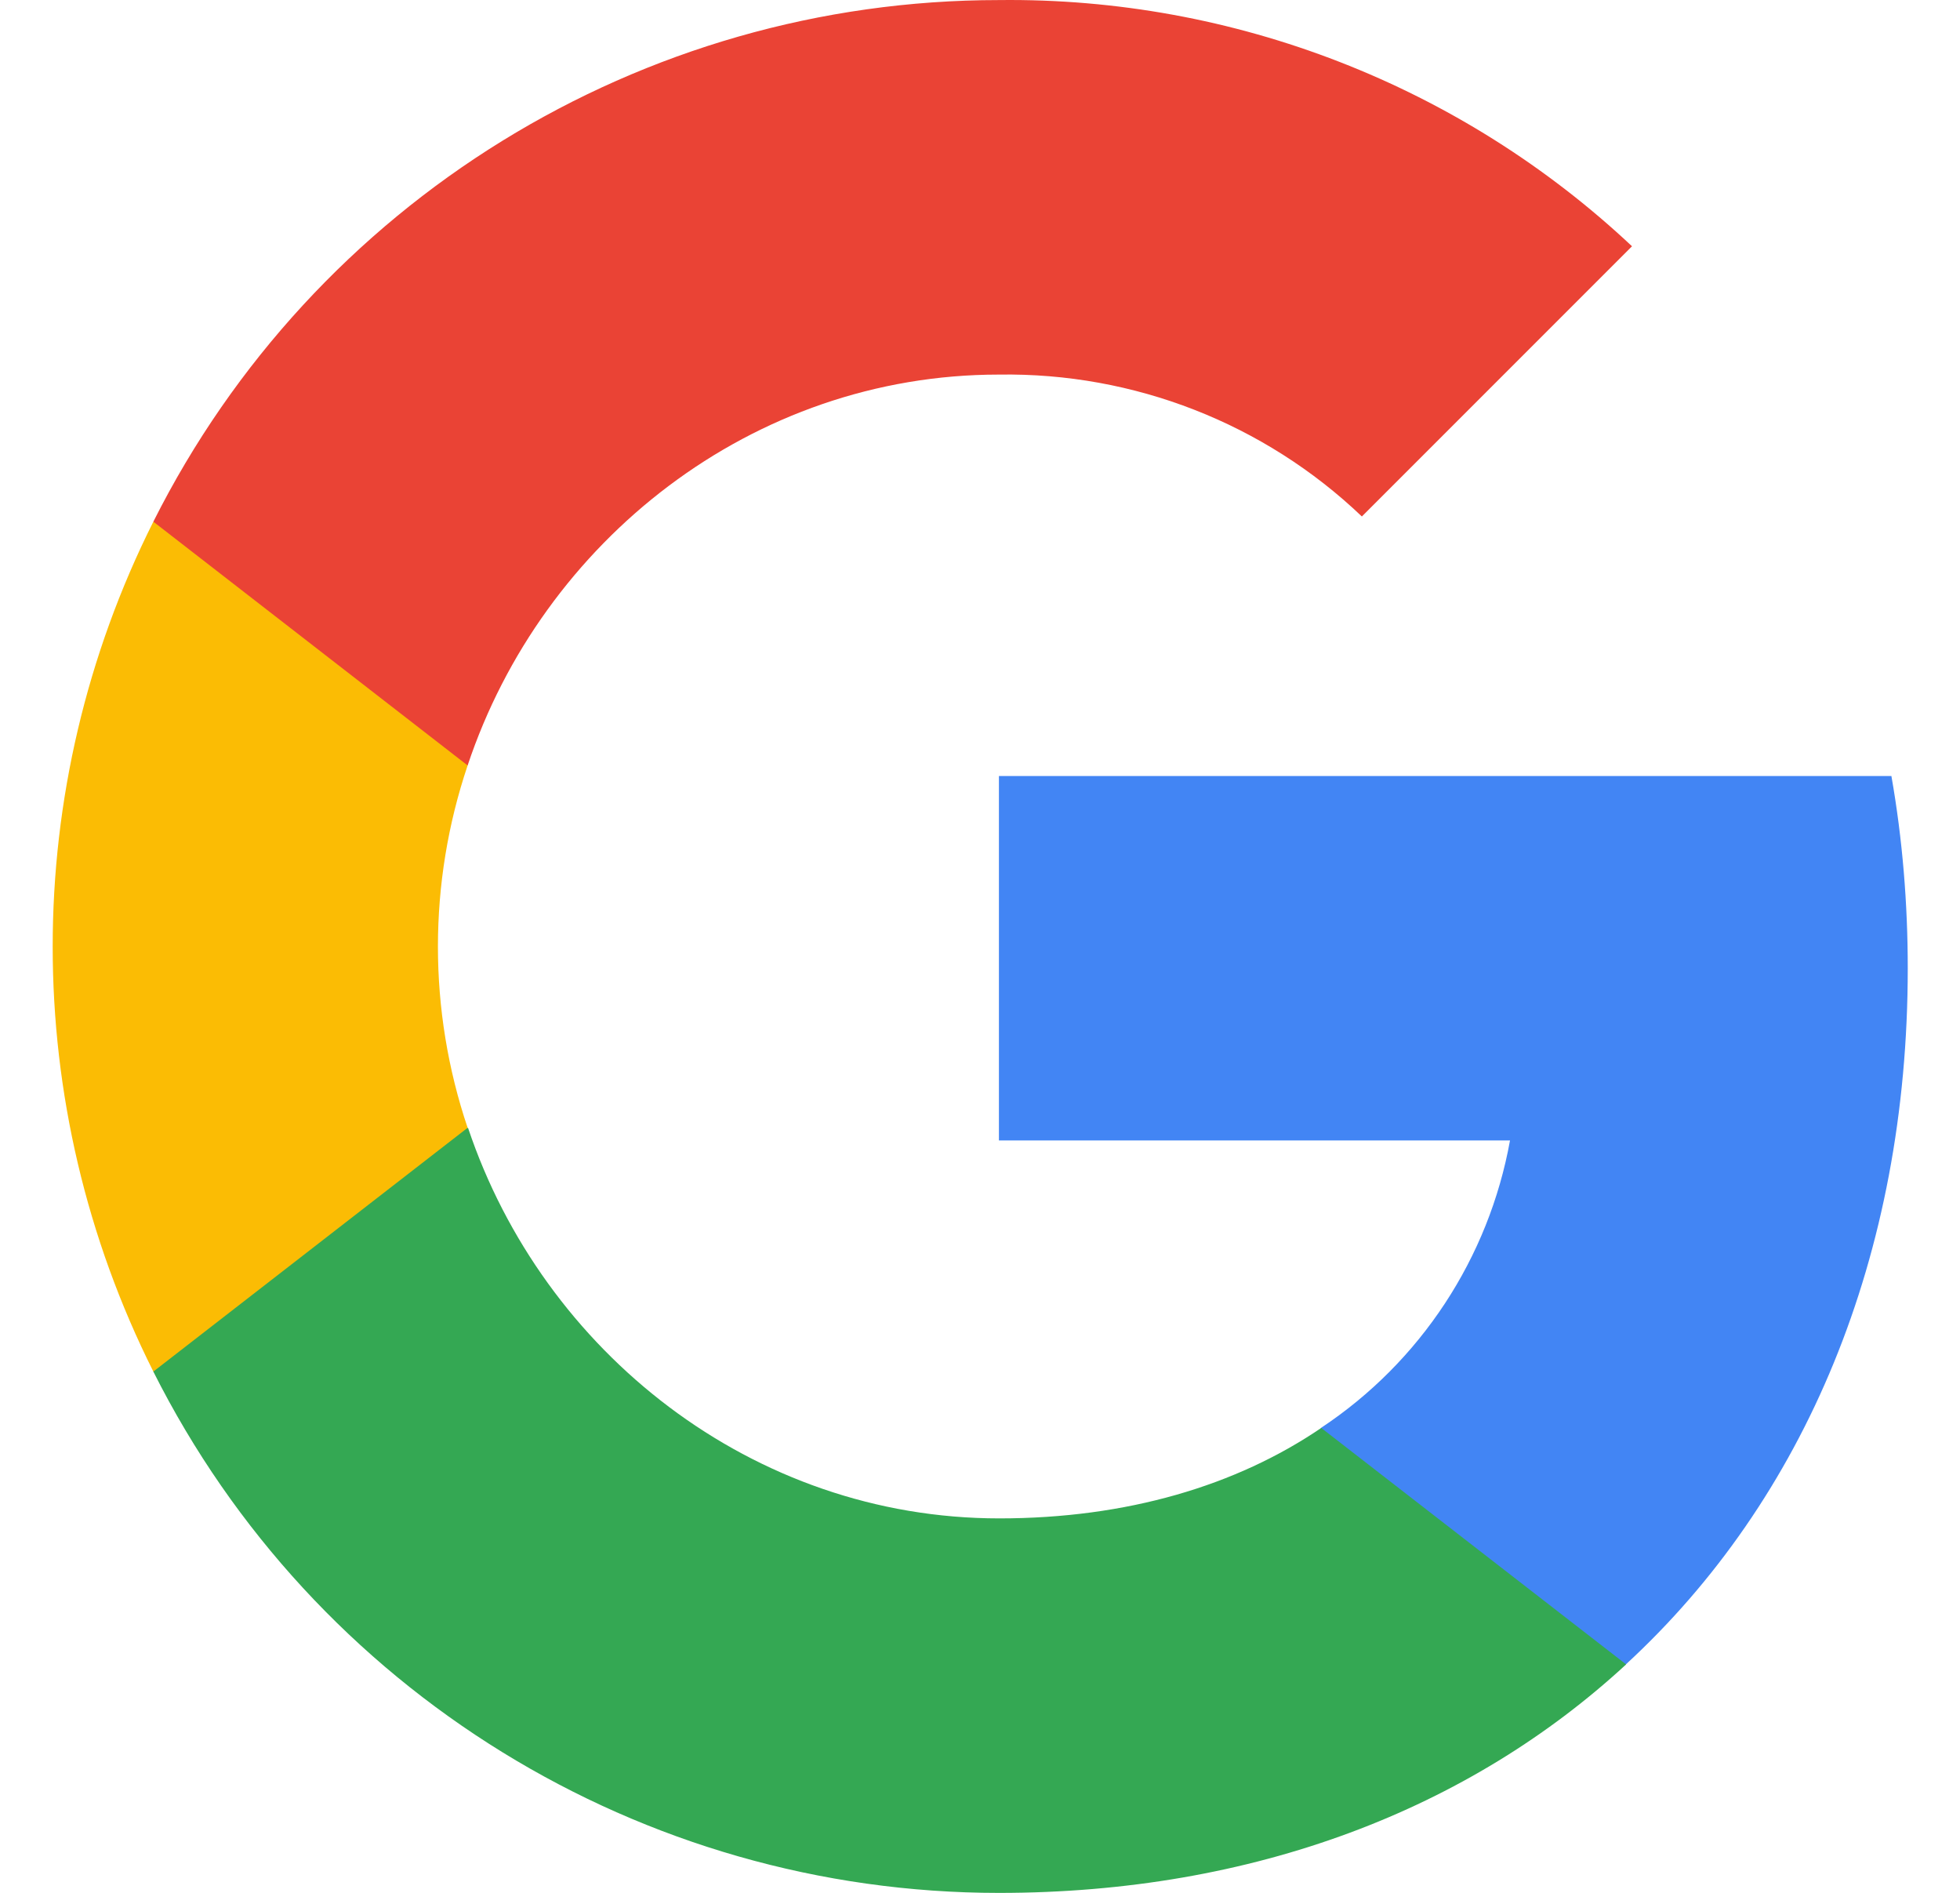
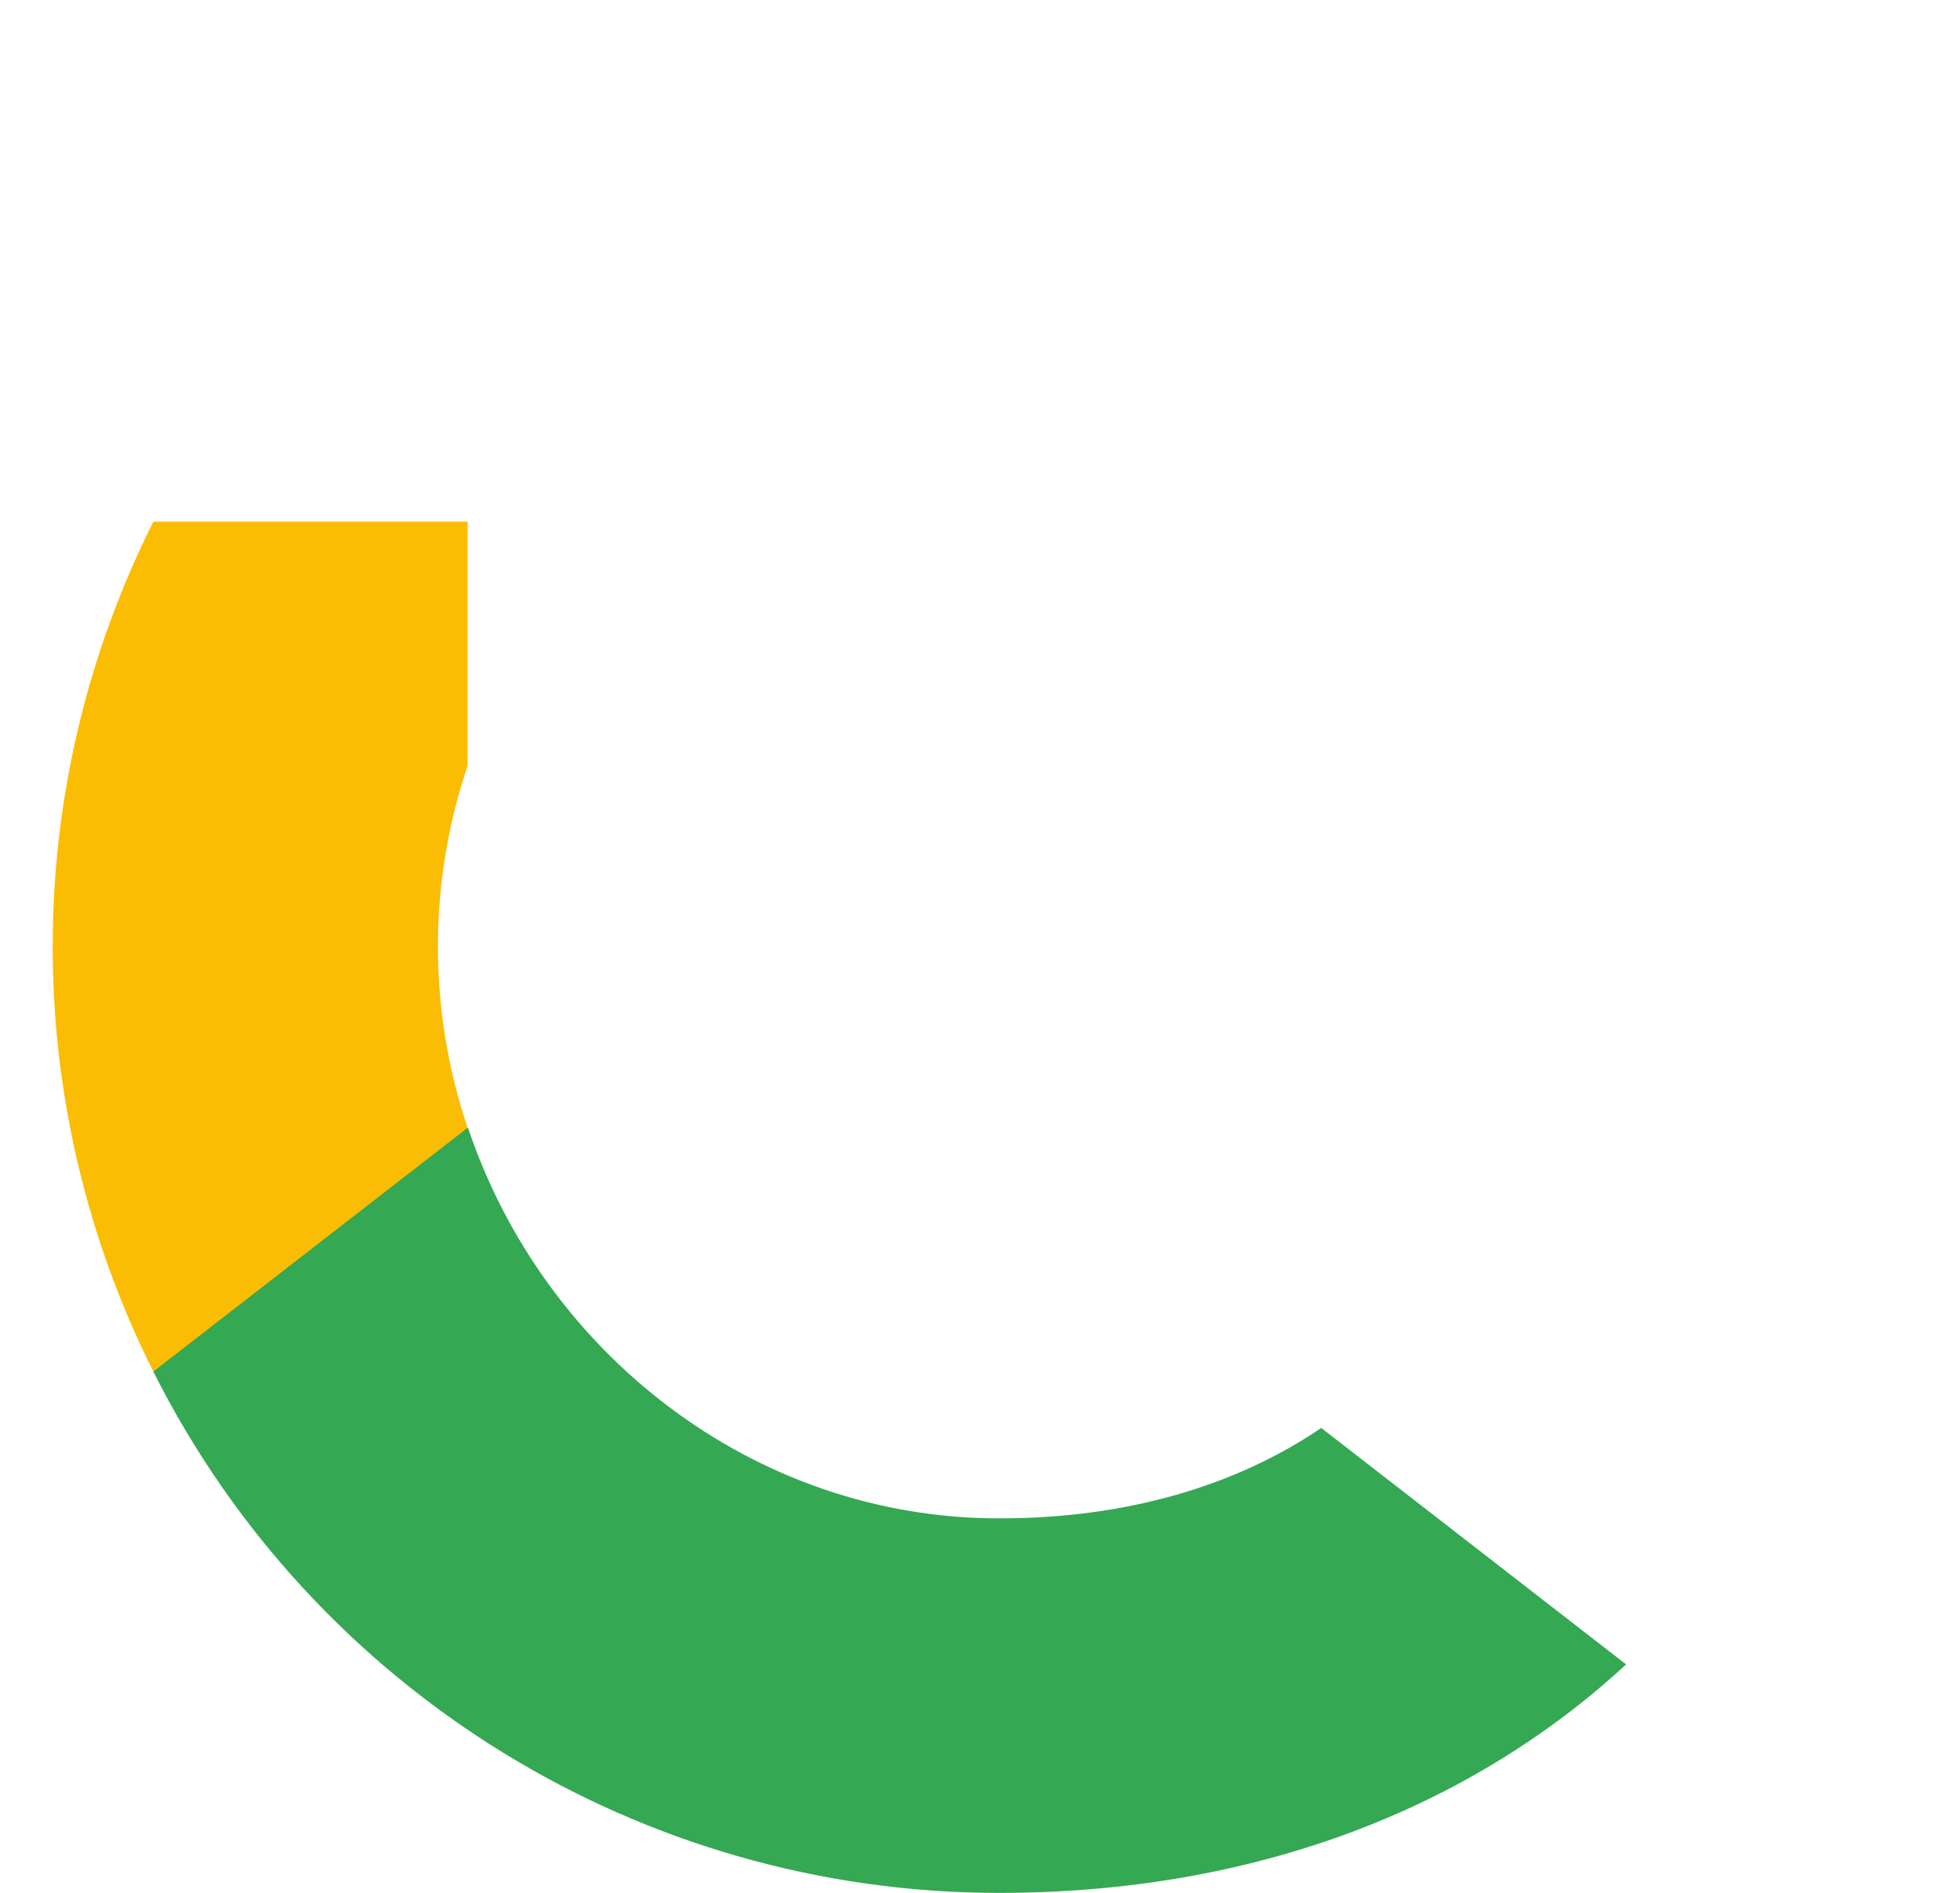
<svg xmlns="http://www.w3.org/2000/svg" width="29" height="28" viewBox="0 0 29 28" fill="none">
  <g clip-path="url(#clip0_218_335)">
-     <path d="M28.227 14.323C28.227 13.372 28.15 12.415 27.985 11.479H14.78V16.87H22.342C22.028 18.608 21.02 20.146 19.543 21.124V24.622H24.055C26.704 22.184 28.227 18.583 28.227 14.323Z" fill="#4285F4" />
    <path d="M14.78 28.001C18.556 28.001 21.74 26.761 24.06 24.621L19.549 21.123C18.293 21.977 16.673 22.461 14.785 22.461C11.133 22.461 8.036 19.997 6.925 16.684H2.269V20.29C4.646 25.017 9.486 28.001 14.78 28.001Z" fill="#34A853" />
    <path d="M6.919 16.683C6.333 14.944 6.333 13.062 6.919 11.323V7.717H2.269C0.283 11.673 0.283 16.333 2.269 20.289L6.919 16.683Z" fill="#FBBC04" />
-     <path d="M14.78 5.541C16.776 5.51 18.705 6.261 20.15 7.64L24.147 3.643C21.616 1.266 18.257 -0.04 14.78 0.001C9.486 0.001 4.646 2.985 2.269 7.717L6.919 11.323C8.025 8.005 11.127 5.541 14.78 5.541Z" fill="#EA4335" />
  </g>
  <defs>
    <clipPath id="clip0_218_335">
      <rect width="28" height="28" fill="white" transform="translate(0.5)" />
    </clipPath>
  </defs>
</svg>